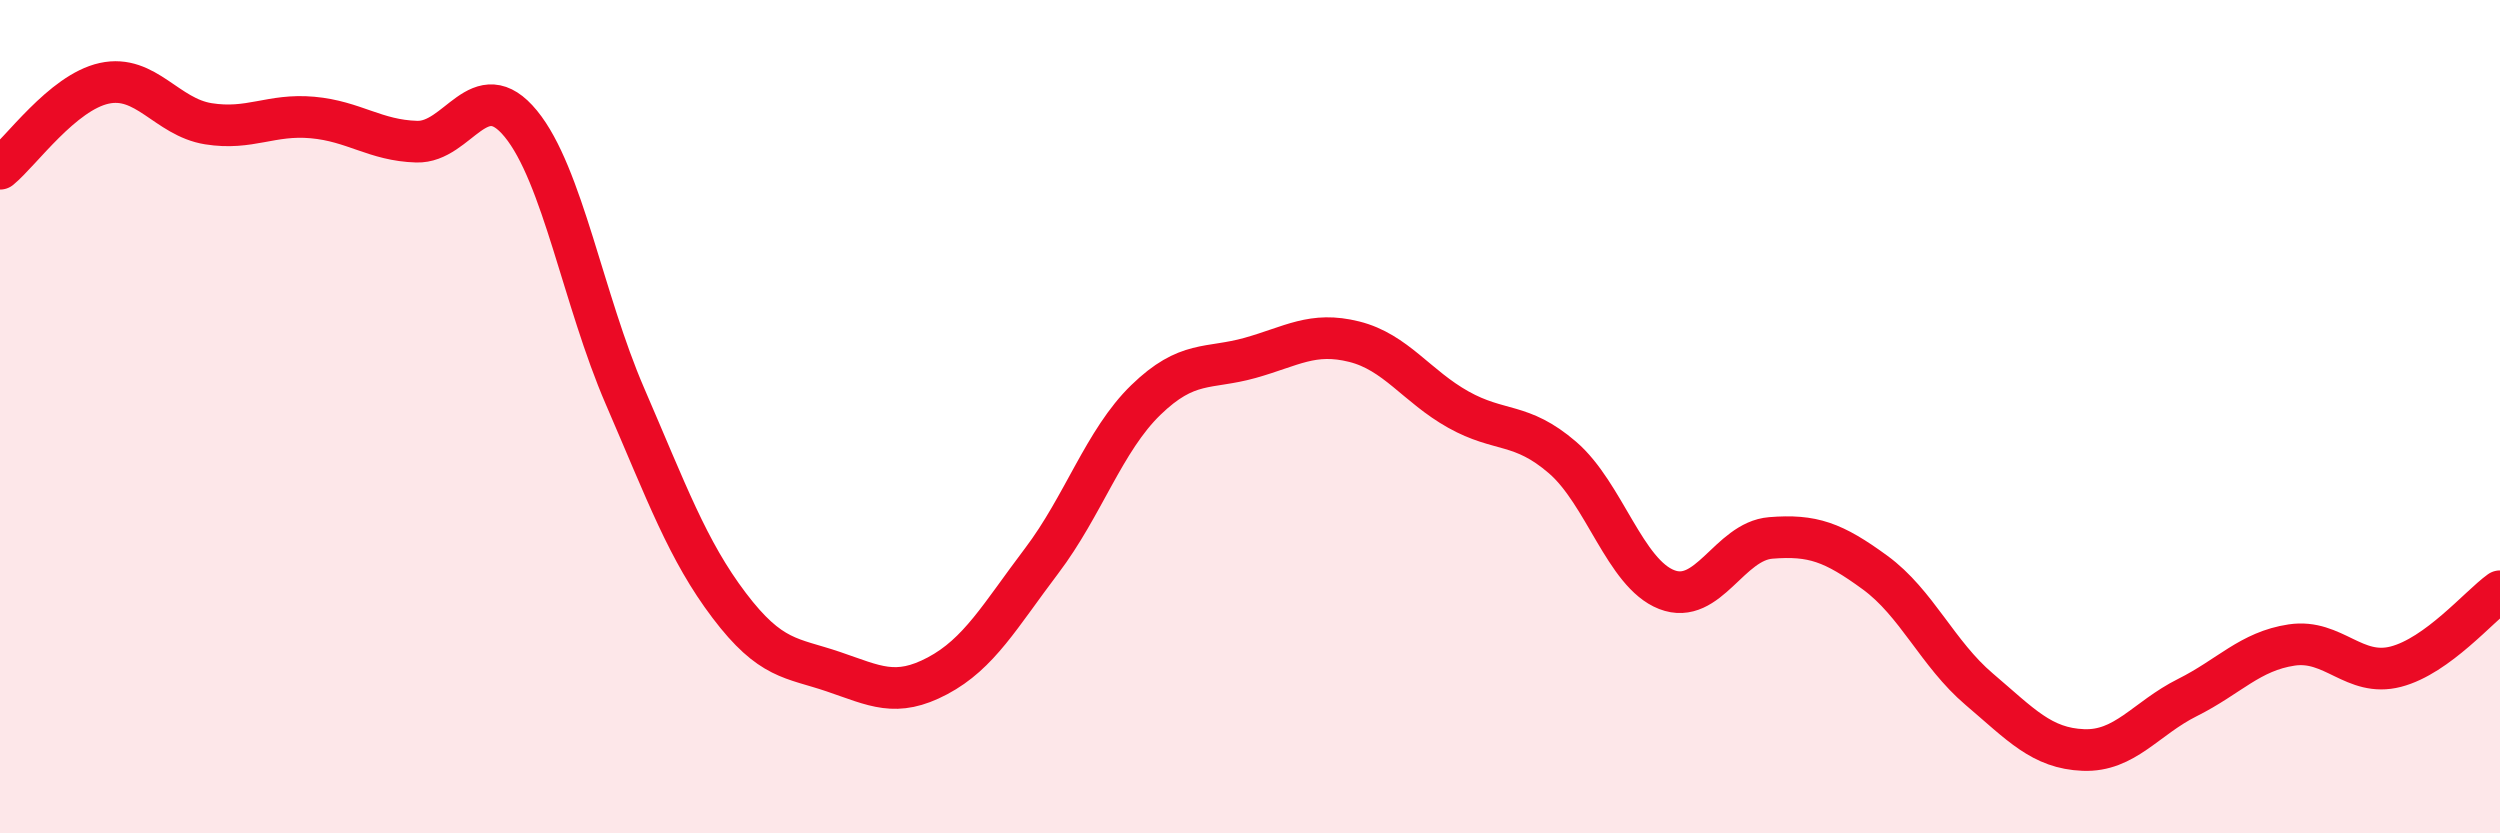
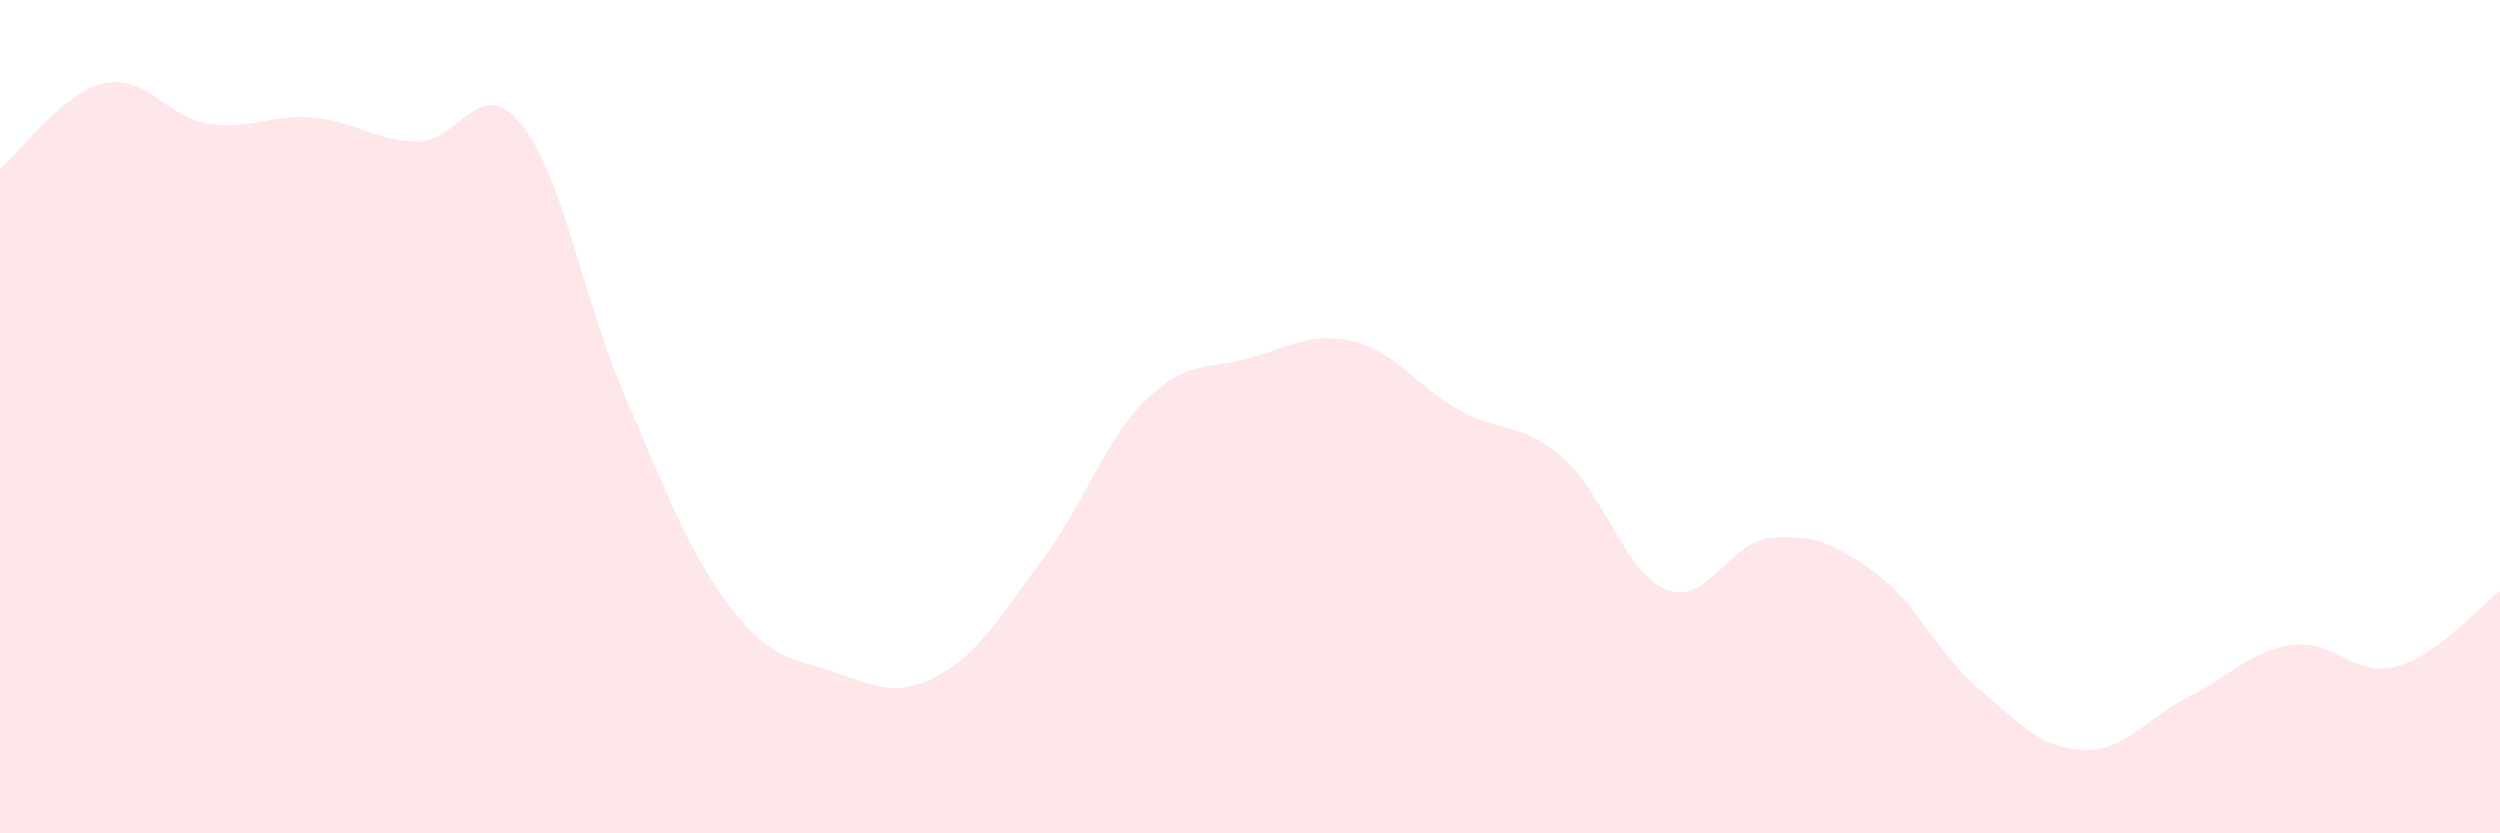
<svg xmlns="http://www.w3.org/2000/svg" width="60" height="20" viewBox="0 0 60 20">
  <path d="M 0,4.05 C 0.5,3.64 1.5,2.22 2.5,2 C 3.5,1.78 4,2.81 5,2.97 C 6,3.13 6.5,2.73 7.5,2.82 C 8.5,2.91 9,3.37 10,3.4 C 11,3.43 11.5,1.75 12.5,2.97 C 13.5,4.19 14,7.2 15,9.51 C 16,11.82 16.5,13.21 17.5,14.53 C 18.5,15.85 19,15.78 20,16.12 C 21,16.46 21.5,16.75 22.5,16.22 C 23.5,15.69 24,14.78 25,13.46 C 26,12.14 26.5,10.57 27.5,9.6 C 28.5,8.63 29,8.87 30,8.59 C 31,8.31 31.5,7.95 32.5,8.2 C 33.5,8.45 34,9.27 35,9.83 C 36,10.39 36.5,10.12 37.5,10.98 C 38.5,11.84 39,13.76 40,14.15 C 41,14.54 41.5,12.99 42.5,12.91 C 43.5,12.83 44,13.01 45,13.74 C 46,14.47 46.5,15.69 47.5,16.54 C 48.5,17.39 49,17.96 50,18 C 51,18.04 51.5,17.24 52.5,16.74 C 53.5,16.24 54,15.63 55,15.48 C 56,15.33 56.5,16.26 57.5,16 C 58.5,15.74 59.5,14.55 60,14.19L60 20L0 20Z" fill="#EB0A25" opacity="0.1" stroke-linecap="round" stroke-linejoin="round" />
-   <path d="M 0,4.05 C 0.5,3.64 1.5,2.22 2.5,2 C 3.5,1.78 4,2.81 5,2.97 C 6,3.13 6.5,2.73 7.5,2.82 C 8.5,2.91 9,3.37 10,3.4 C 11,3.43 11.5,1.75 12.5,2.97 C 13.5,4.19 14,7.2 15,9.51 C 16,11.82 16.5,13.21 17.5,14.53 C 18.5,15.85 19,15.78 20,16.12 C 21,16.46 21.5,16.75 22.5,16.22 C 23.5,15.69 24,14.78 25,13.46 C 26,12.14 26.5,10.57 27.5,9.6 C 28.5,8.63 29,8.87 30,8.59 C 31,8.31 31.5,7.95 32.5,8.2 C 33.5,8.45 34,9.27 35,9.83 C 36,10.39 36.5,10.12 37.5,10.98 C 38.5,11.84 39,13.76 40,14.15 C 41,14.54 41.5,12.99 42.5,12.91 C 43.5,12.83 44,13.01 45,13.74 C 46,14.47 46.5,15.69 47.5,16.54 C 48.5,17.39 49,17.96 50,18 C 51,18.04 51.5,17.24 52.5,16.74 C 53.5,16.24 54,15.63 55,15.48 C 56,15.33 56.5,16.26 57.5,16 C 58.5,15.74 59.5,14.55 60,14.19" stroke="#EB0A25" stroke-width="1" fill="none" stroke-linecap="round" stroke-linejoin="round" />
</svg>